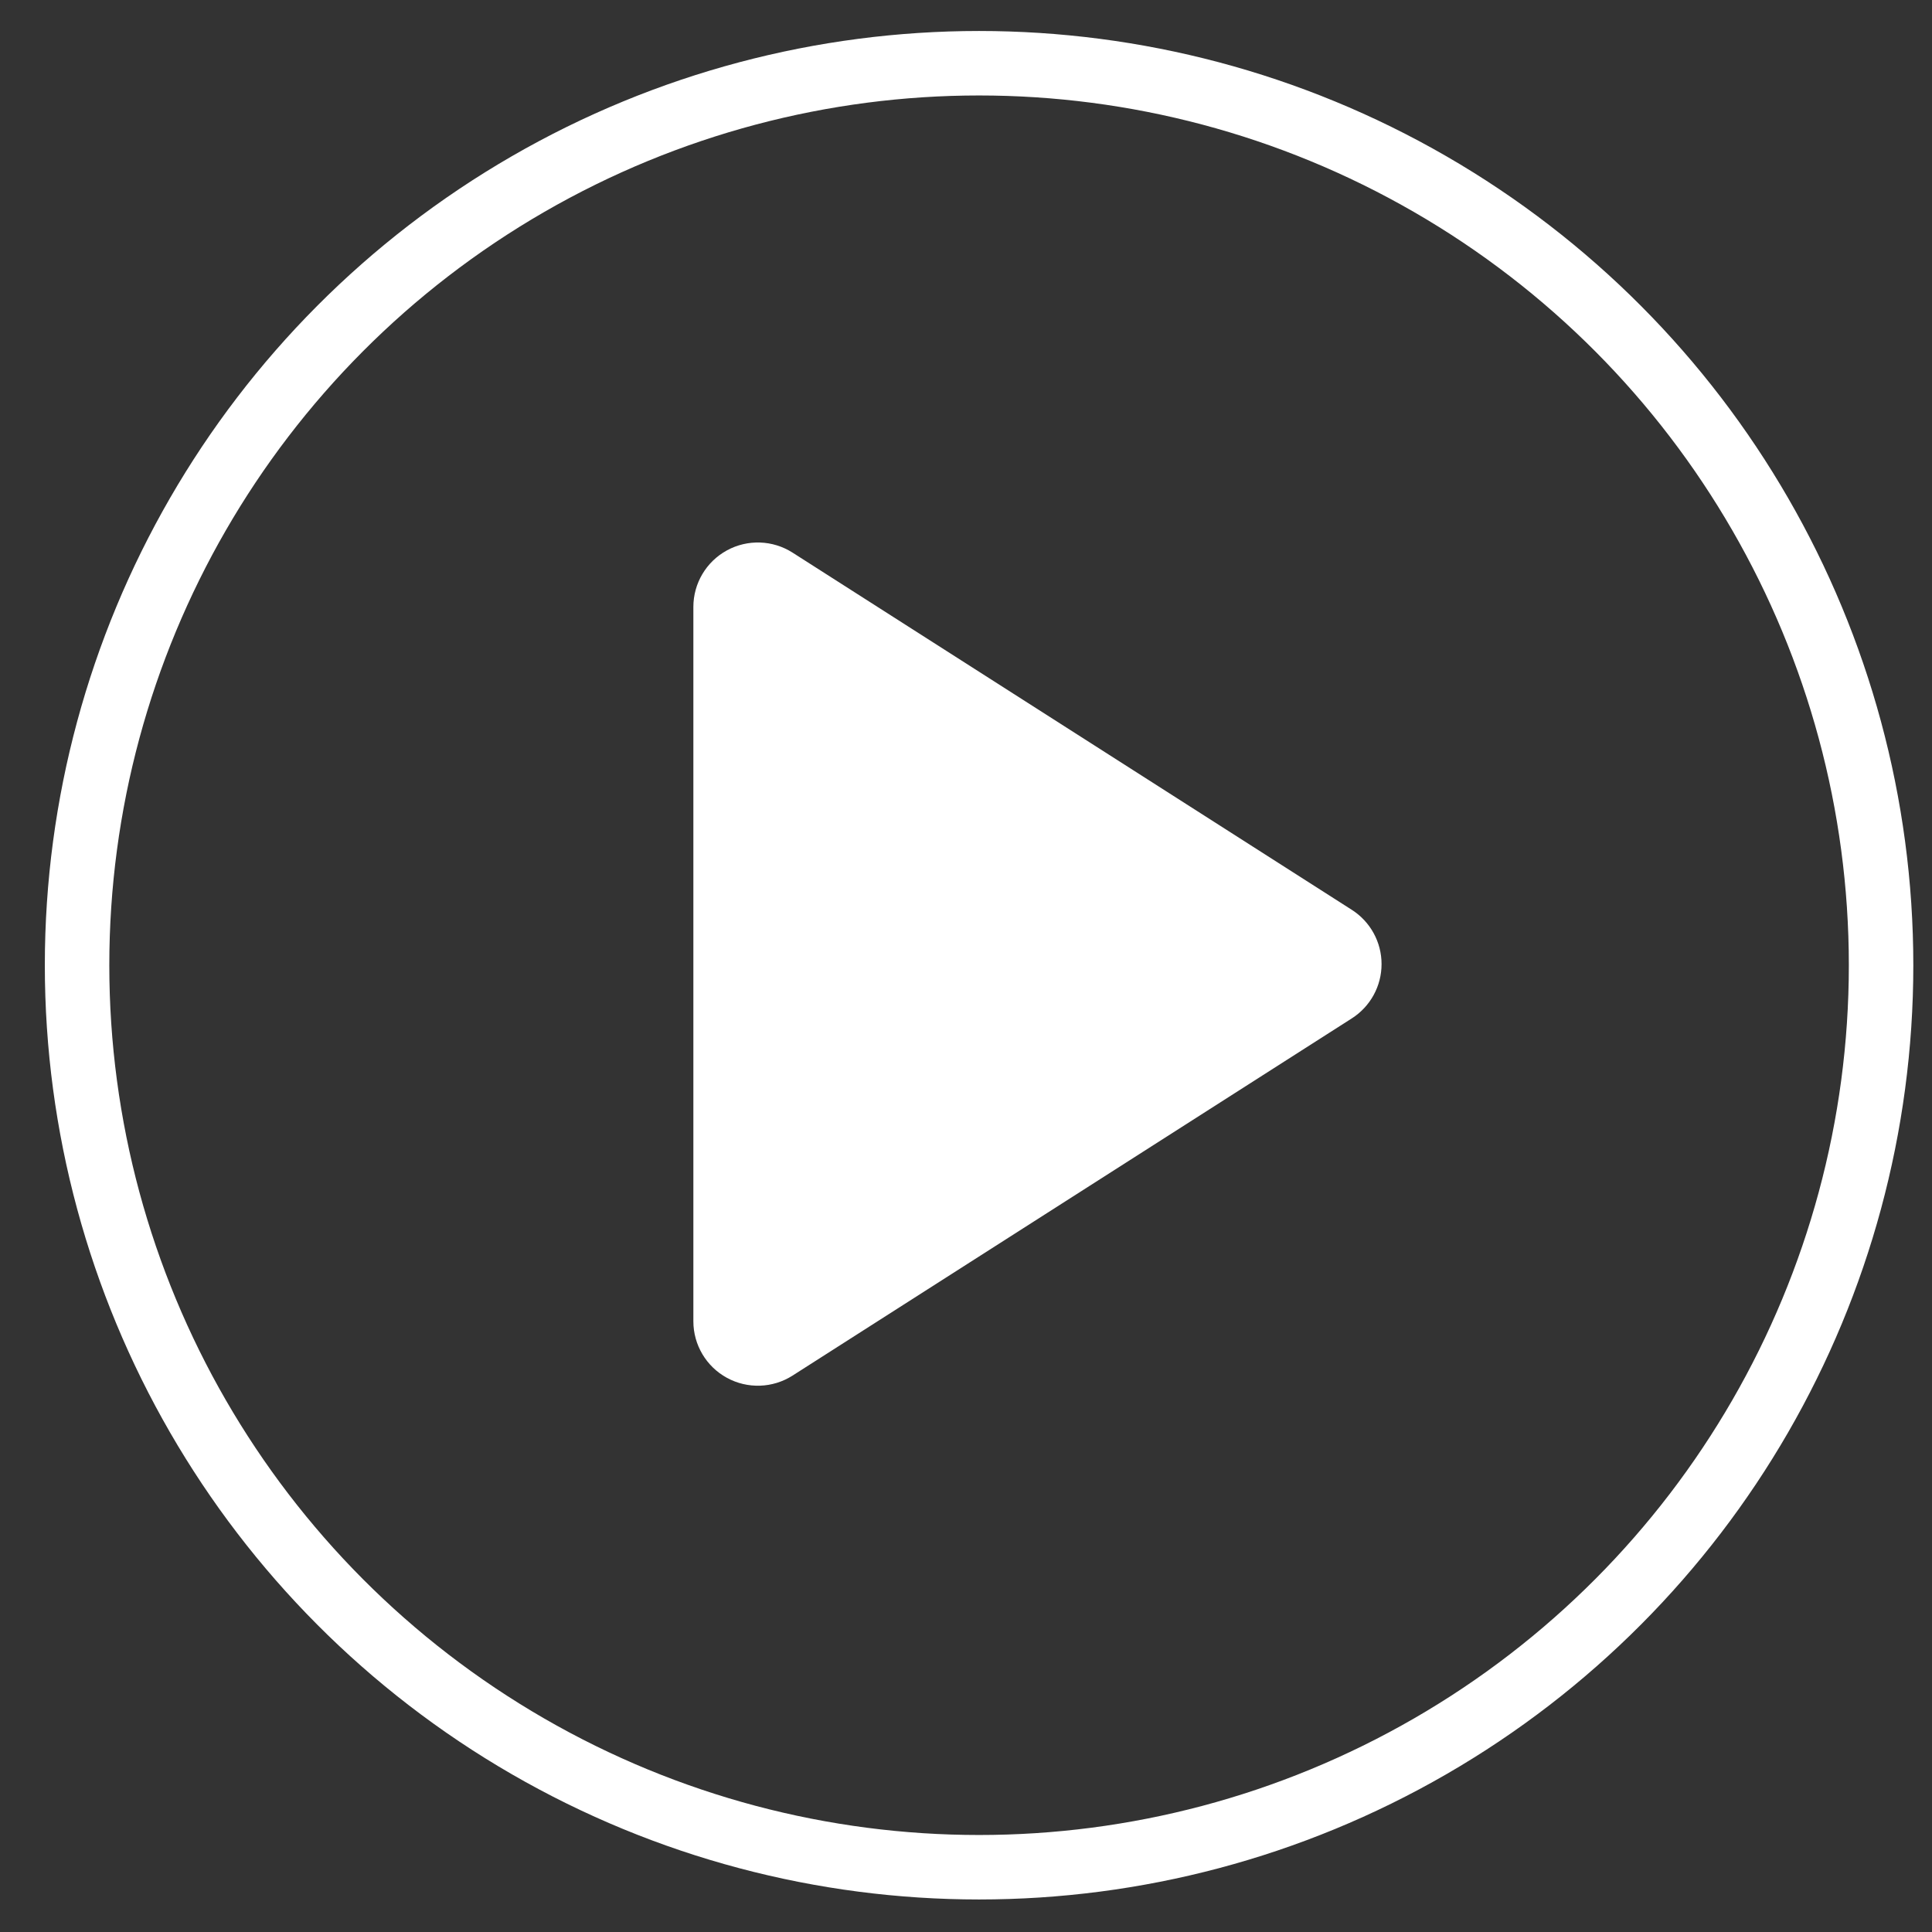
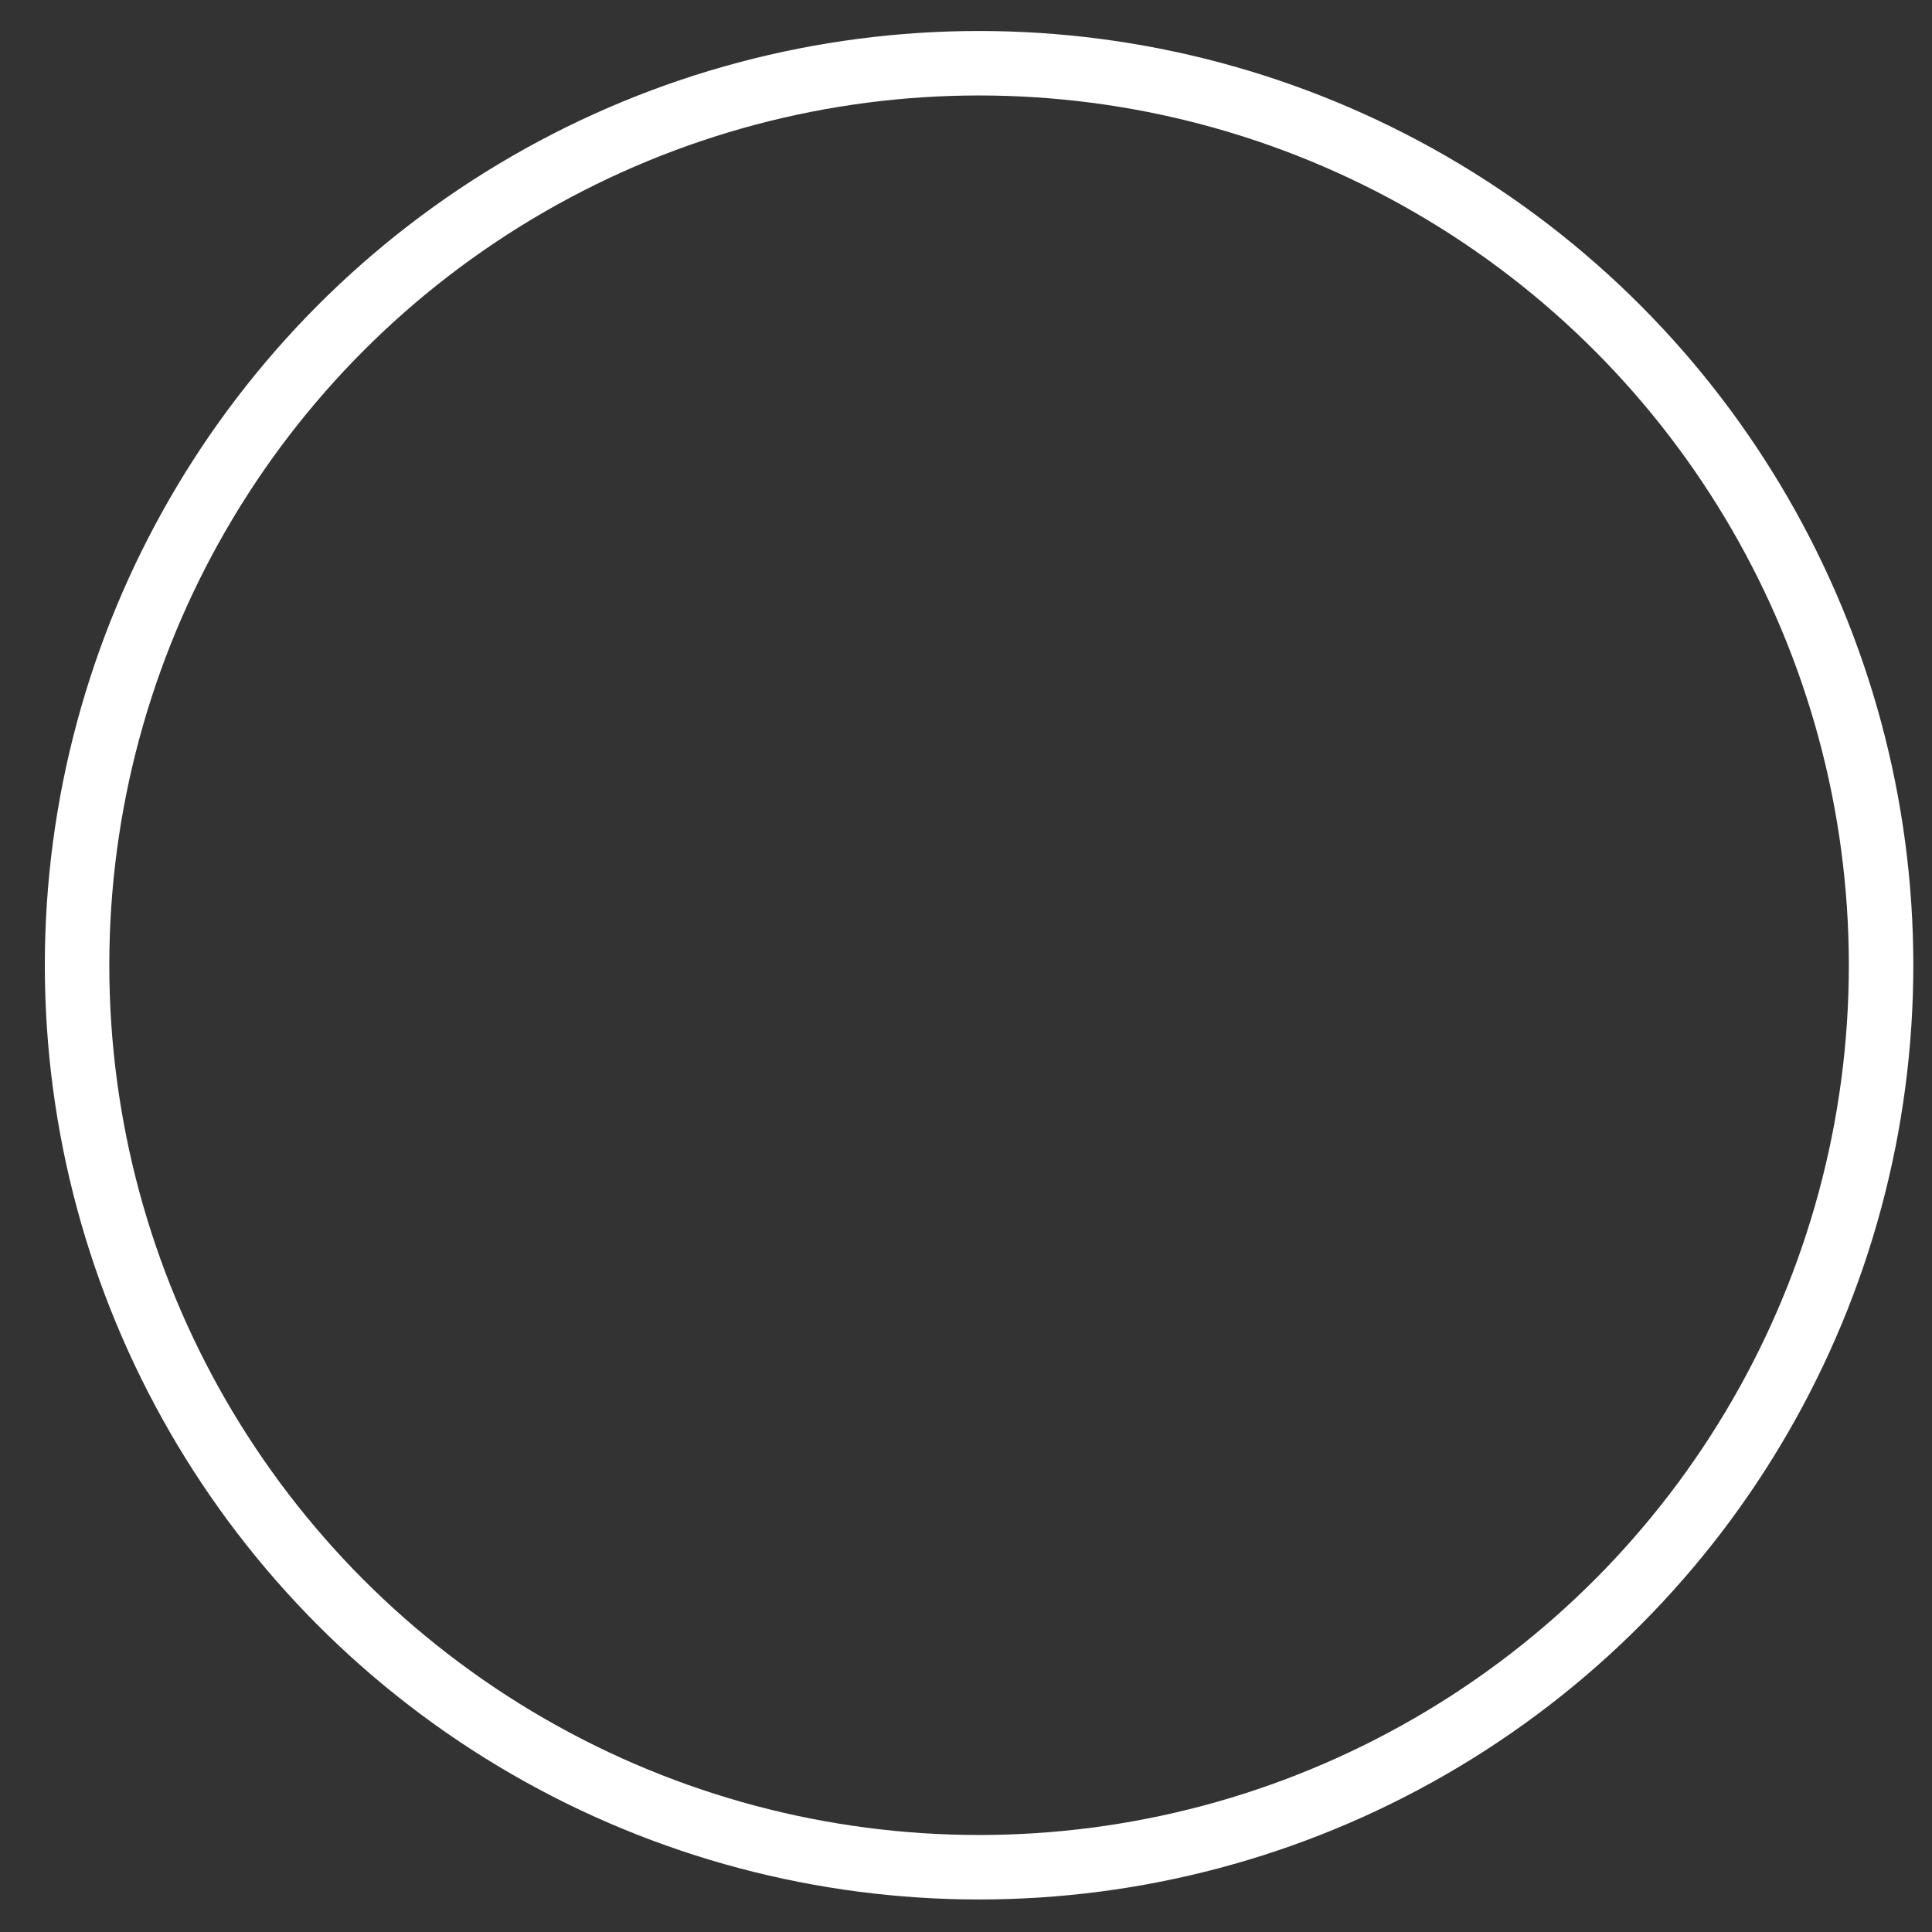
<svg xmlns="http://www.w3.org/2000/svg" xmlns:ns1="http://www.serif.com/" width="100%" height="100%" viewBox="0 0 150 150" version="1.1" xml:space="preserve" style="fill-rule:evenodd;clip-rule:evenodd;stroke-linecap:round;stroke-linejoin:round;stroke-miterlimit:1.5;">
  <rect x="0" y="0" width="150" height="150" fill="#333333" stroke="none" />
  <g transform="matrix(1,0,0,1,-2710,0)">
    <g id="Artboard2" transform="matrix(0.598,0,0,0.598,1111.39,-43.626)">
      <rect x="2675" y="73" width="251" height="251" style="fill:none;" />
      <g id="Watch-Video---Icon" ns1:id="Watch Video - Icon" transform="matrix(2.319,0,0,2.319,2212.51,-922.965)">
-         <circle cx="253.5" cy="483.5" r="50.5" style="fill:none;" />
        <clipPath id="_clip1">
-           <circle cx="253.5" cy="483.5" r="50.5" />
-         </clipPath>
+           </clipPath>
        <g clip-path="url(#_clip1)">
          <g transform="matrix(4.85009e-17,0.792,-0.62,3.79363e-17,718.824,-142.441)">
-             <path d="M794.087,716.864L819.337,767.364C820.233,769.156 820.293,771.431 819.494,773.296C818.695,775.162 817.164,776.322 815.5,776.322L765,776.322C763.336,776.322 761.805,775.162 761.006,773.296C760.207,771.431 760.267,769.156 761.163,767.364L786.413,716.864C787.25,715.19 788.696,714.178 790.25,714.178C791.804,714.178 793.25,715.19 794.087,716.864Z" style="fill:white;" />
-           </g>
+             </g>
        </g>
        <circle cx="253.5" cy="483.5" r="50.5" style="fill:none;stroke:white;stroke-width:3.61px;" />
      </g>
    </g>
  </g>
</svg>